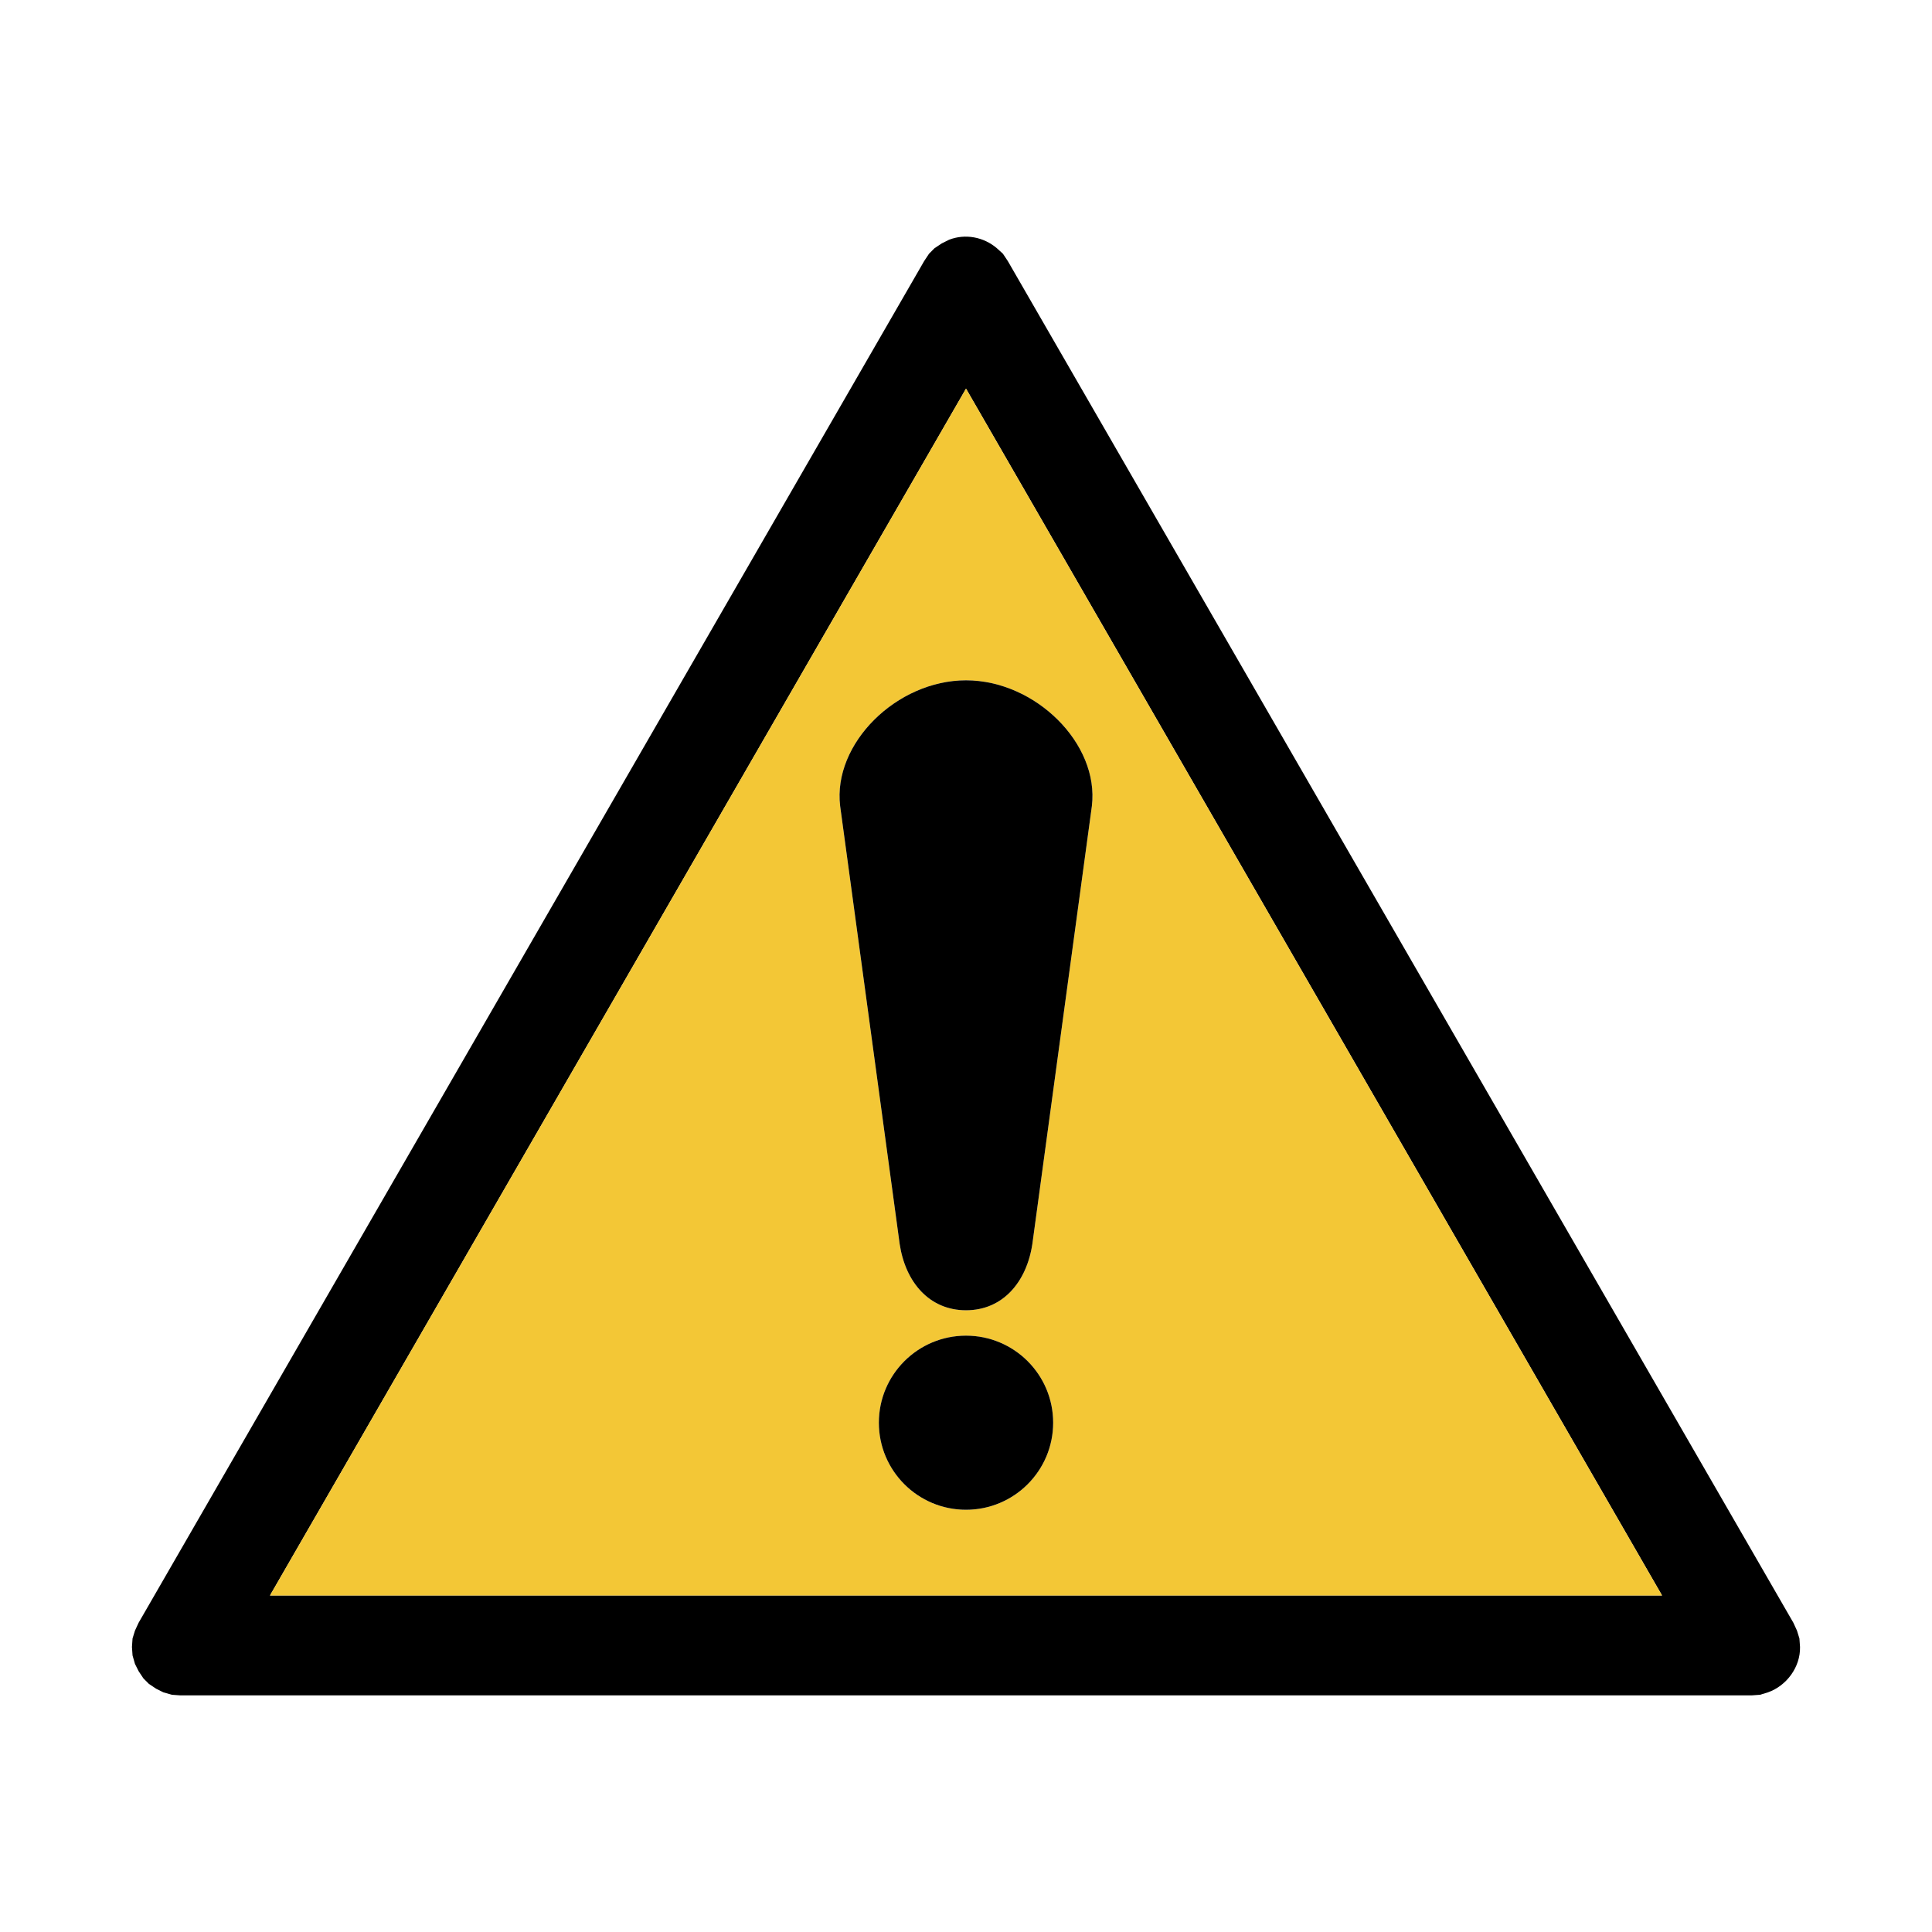
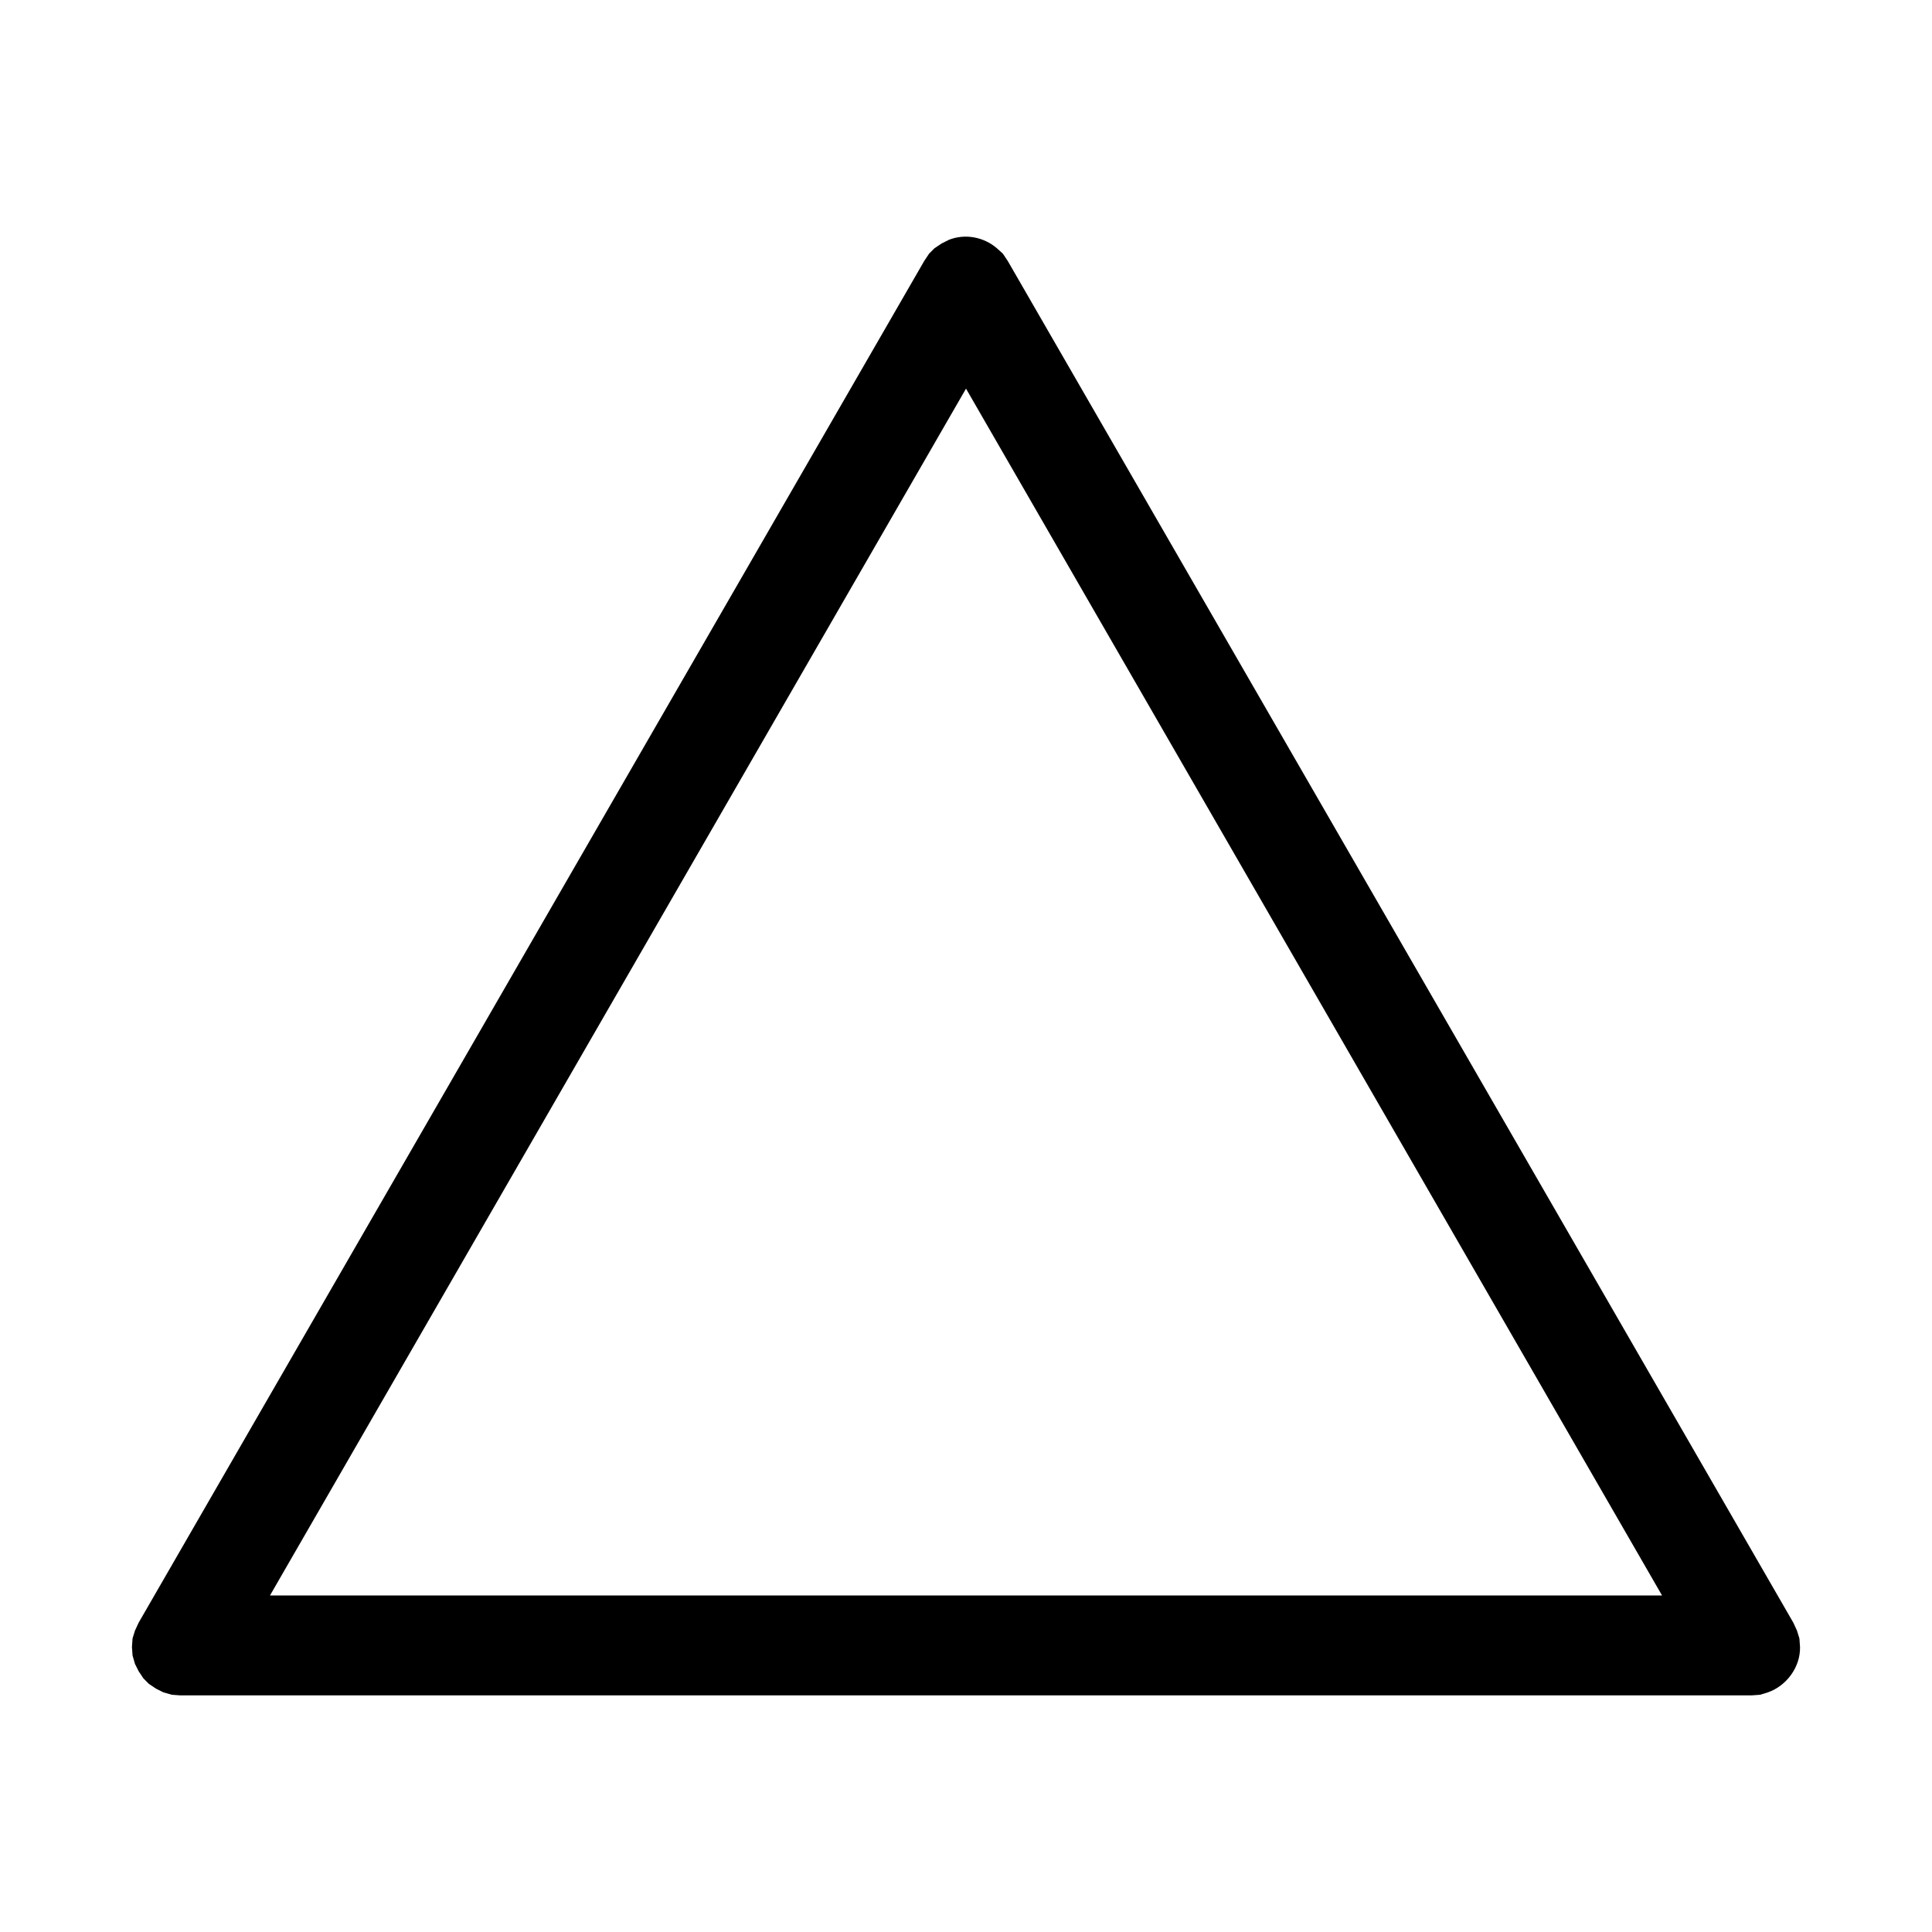
<svg xmlns="http://www.w3.org/2000/svg" xmlns:ns1="http://www.inkscape.org/namespaces/inkscape" xmlns:ns2="http://sodipodi.sourceforge.net/DTD/sodipodi-0.dtd" version="1.1" id="Layer_1" x="0px" y="0px" width="85.039px" height="85.039px" viewBox="0 0 85.039 85.039" style="enable-background:new 0 0 85.039 85.039;" xml:space="preserve" ns1:version="0.91 r13725" ns2:docname="symbol_yleinen_varoitusmerkki.svg">
  <defs id="defs21" />
  <ns2:namedview pagecolor="#ffffff" bordercolor="#666666" borderopacity="1" objecttolerance="10" gridtolerance="10" guidetolerance="10" ns1:pageopacity="0" ns1:pageshadow="2" ns1:window-width="640" ns1:window-height="480" id="namedview19" showgrid="false" ns1:zoom="2.7751972" ns1:cx="42.519501" ns1:cy="42.519501" ns1:window-x="0" ns1:window-y="0" ns1:window-maximized="0" ns1:current-layer="Layer_1" />
  <g id="g3">
    <g id="g5">
      <path d="M79.203,72.119l-0.107-0.346l-0.159-0.346l-34.58-59.941l-0.214-0.32l-0.265-0.24c-0.579-0.496-1.391-0.651-2.105-0.373    l-0.32,0.16l-0.32,0.213l-0.239,0.24l-0.213,0.32L6.101,71.427l-0.16,0.346l-0.107,0.346l-0.026,0.374l0.026,0.373l0.107,0.373    l0.16,0.319l0.213,0.32l0.24,0.24l0.319,0.213l0.32,0.16l0.373,0.106l0.373,0.027h69.159l0.373-0.027l0.346-0.106    c0.824-0.289,1.434-1.118,1.413-1.998L79.203,72.119z M11.883,70.227L42.52,17.106l30.637,53.121H11.883z" id="path7" />
-       <path style="fill:#F3C736;" d="M11.883,70.227h61.274L42.52,17.106L11.883,70.227z M42.521,66.455c-2.119,0-3.837-1.716-3.837-3.833    c0-2.116,1.718-3.832,3.837-3.832c2.118,0,3.835,1.716,3.835,3.832C46.356,64.739,44.639,66.455,42.521,66.455z M48.06,35.48    l-2.62,19.277c-0.255,1.685-1.308,2.916-2.92,2.916c-1.613,0-2.666-1.231-2.92-2.916L36.98,35.48    c-0.333-2.742,2.48-5.535,5.54-5.535C45.579,29.945,48.393,32.738,48.06,35.48z" id="path9" />
-       <ellipse cx="42.52" cy="62.622" rx="3.836" ry="3.832" id="ellipse11" />
-       <path d="M36.98,35.48l2.62,19.277c0.254,1.685,1.307,2.916,2.92,2.916c1.612,0,2.665-1.231,2.92-2.916l2.62-19.277    c0.333-2.742-2.481-5.535-5.54-5.535C39.46,29.945,36.647,32.738,36.98,35.48z" id="path13" />
    </g>
    <g id="g15">
-       <rect style="fill:none;" width="85.039" height="85.039" id="rect17" />
-     </g>
+       </g>
  </g>
</svg>